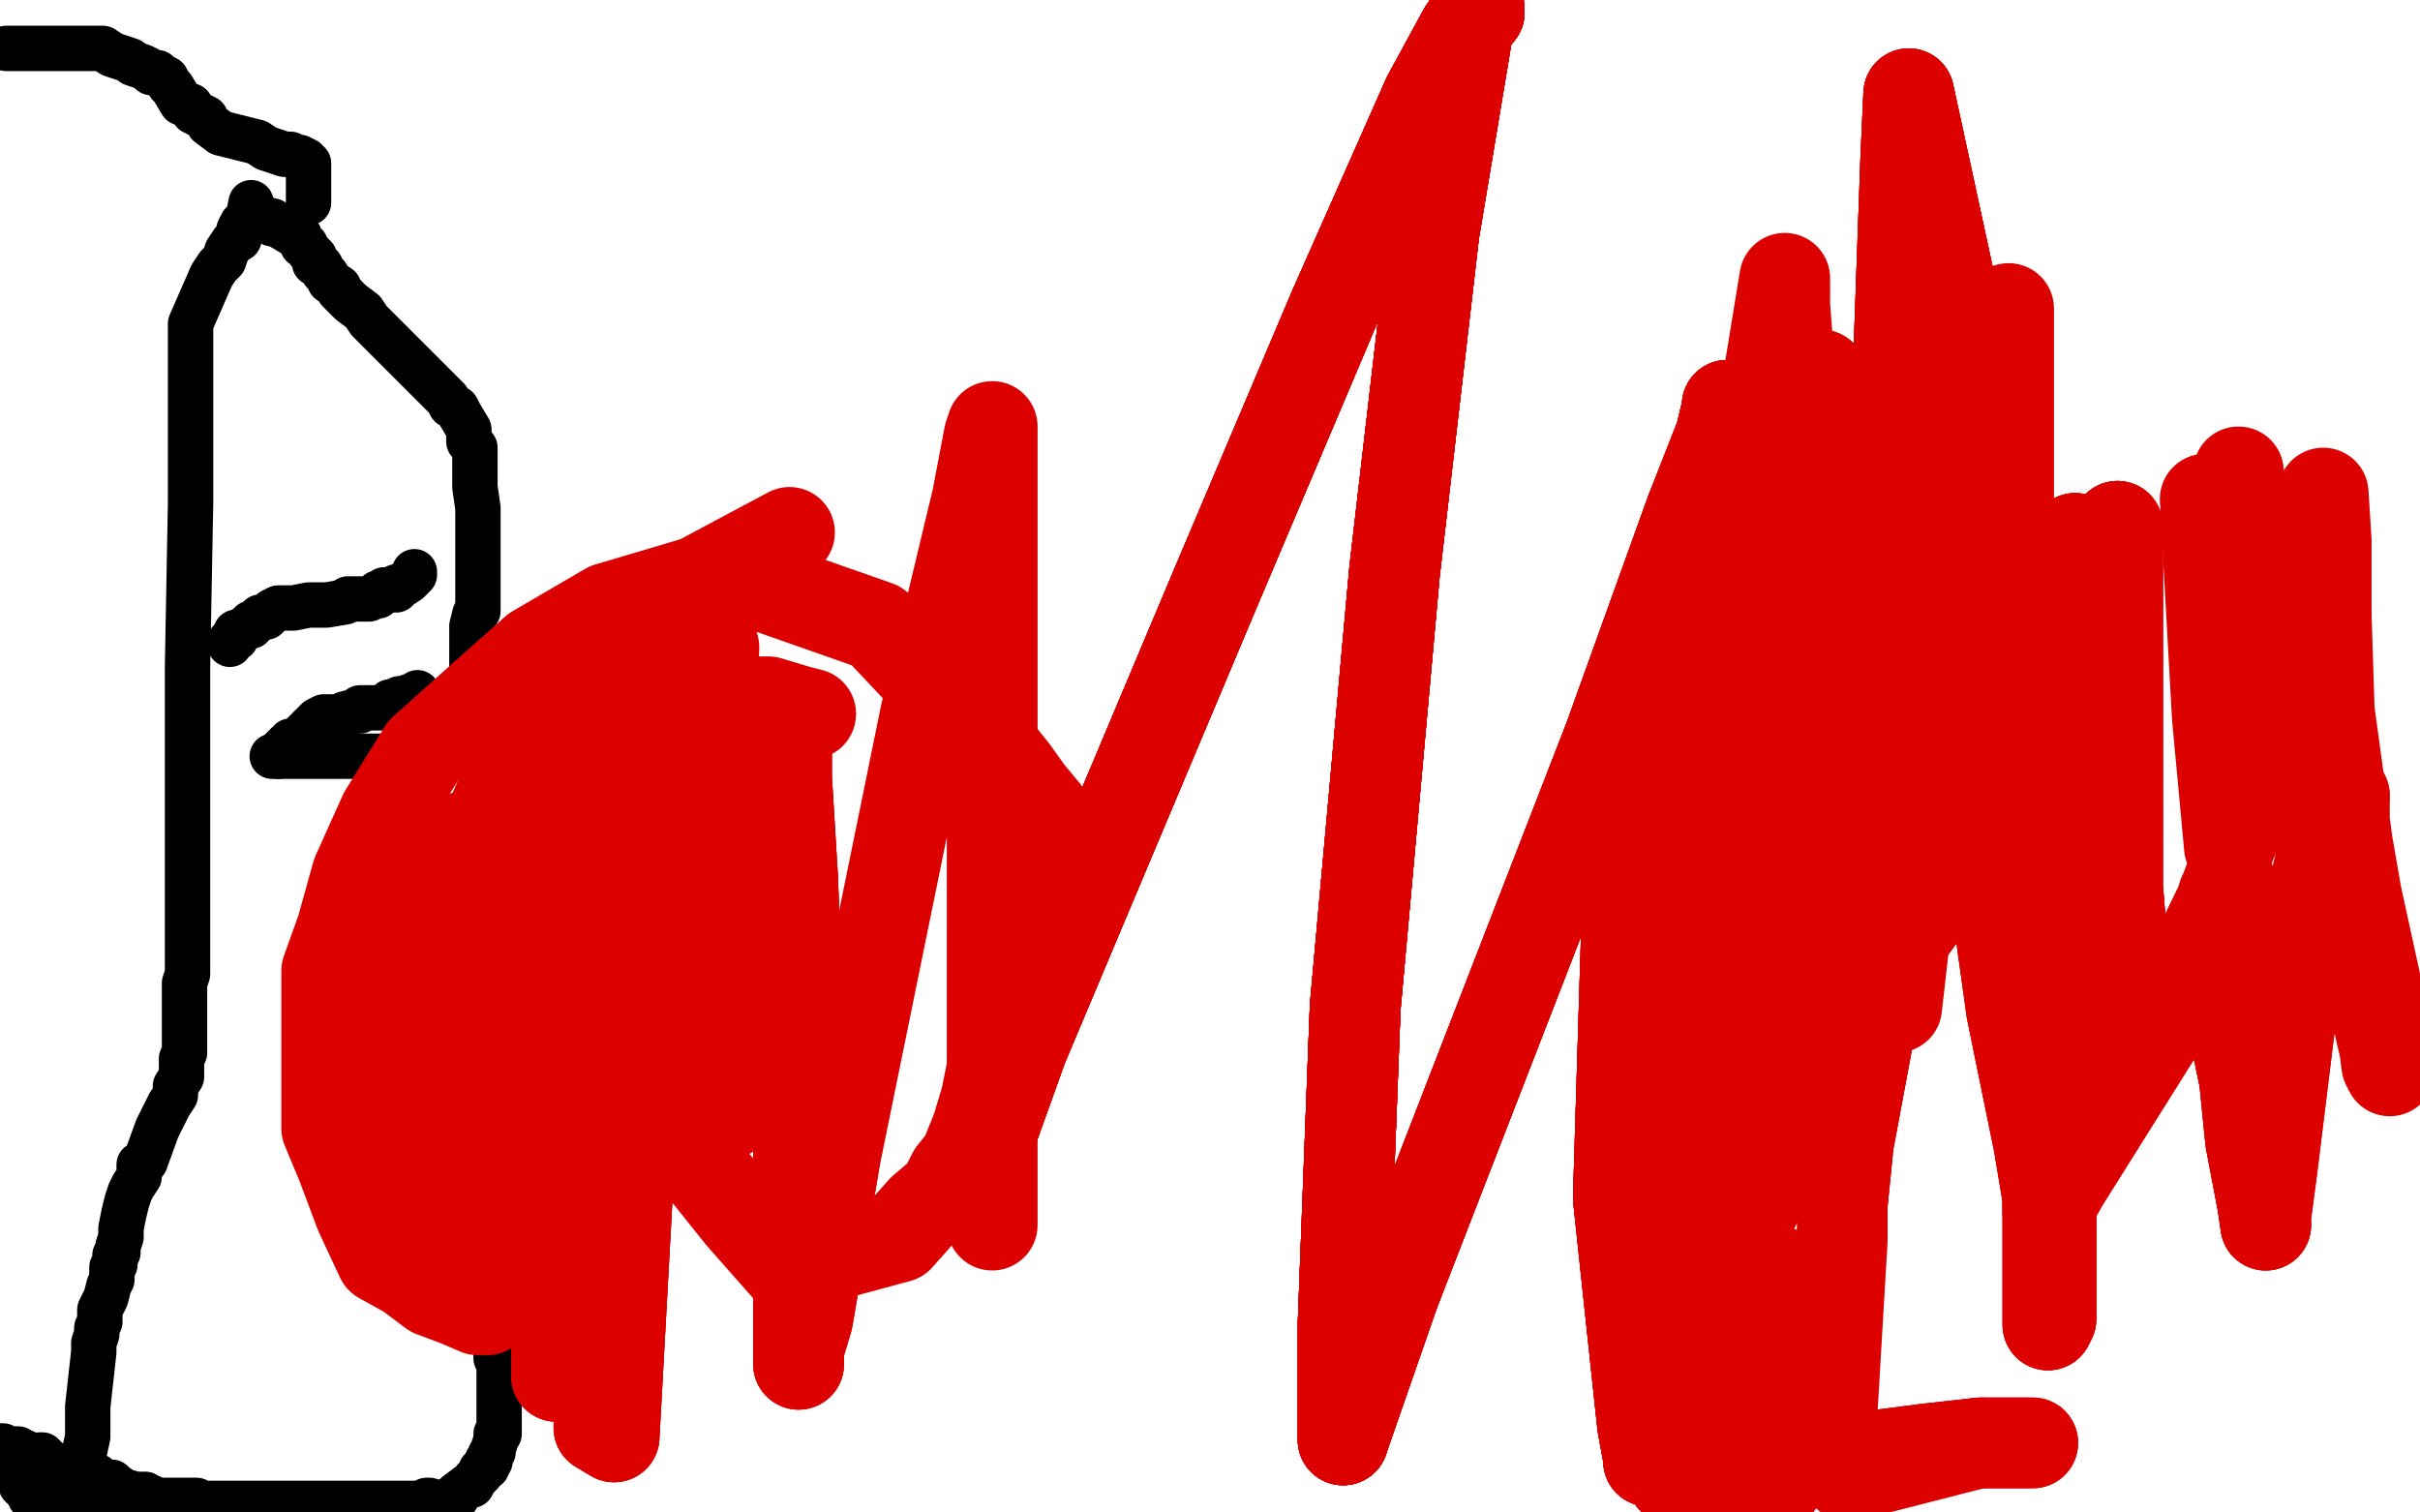
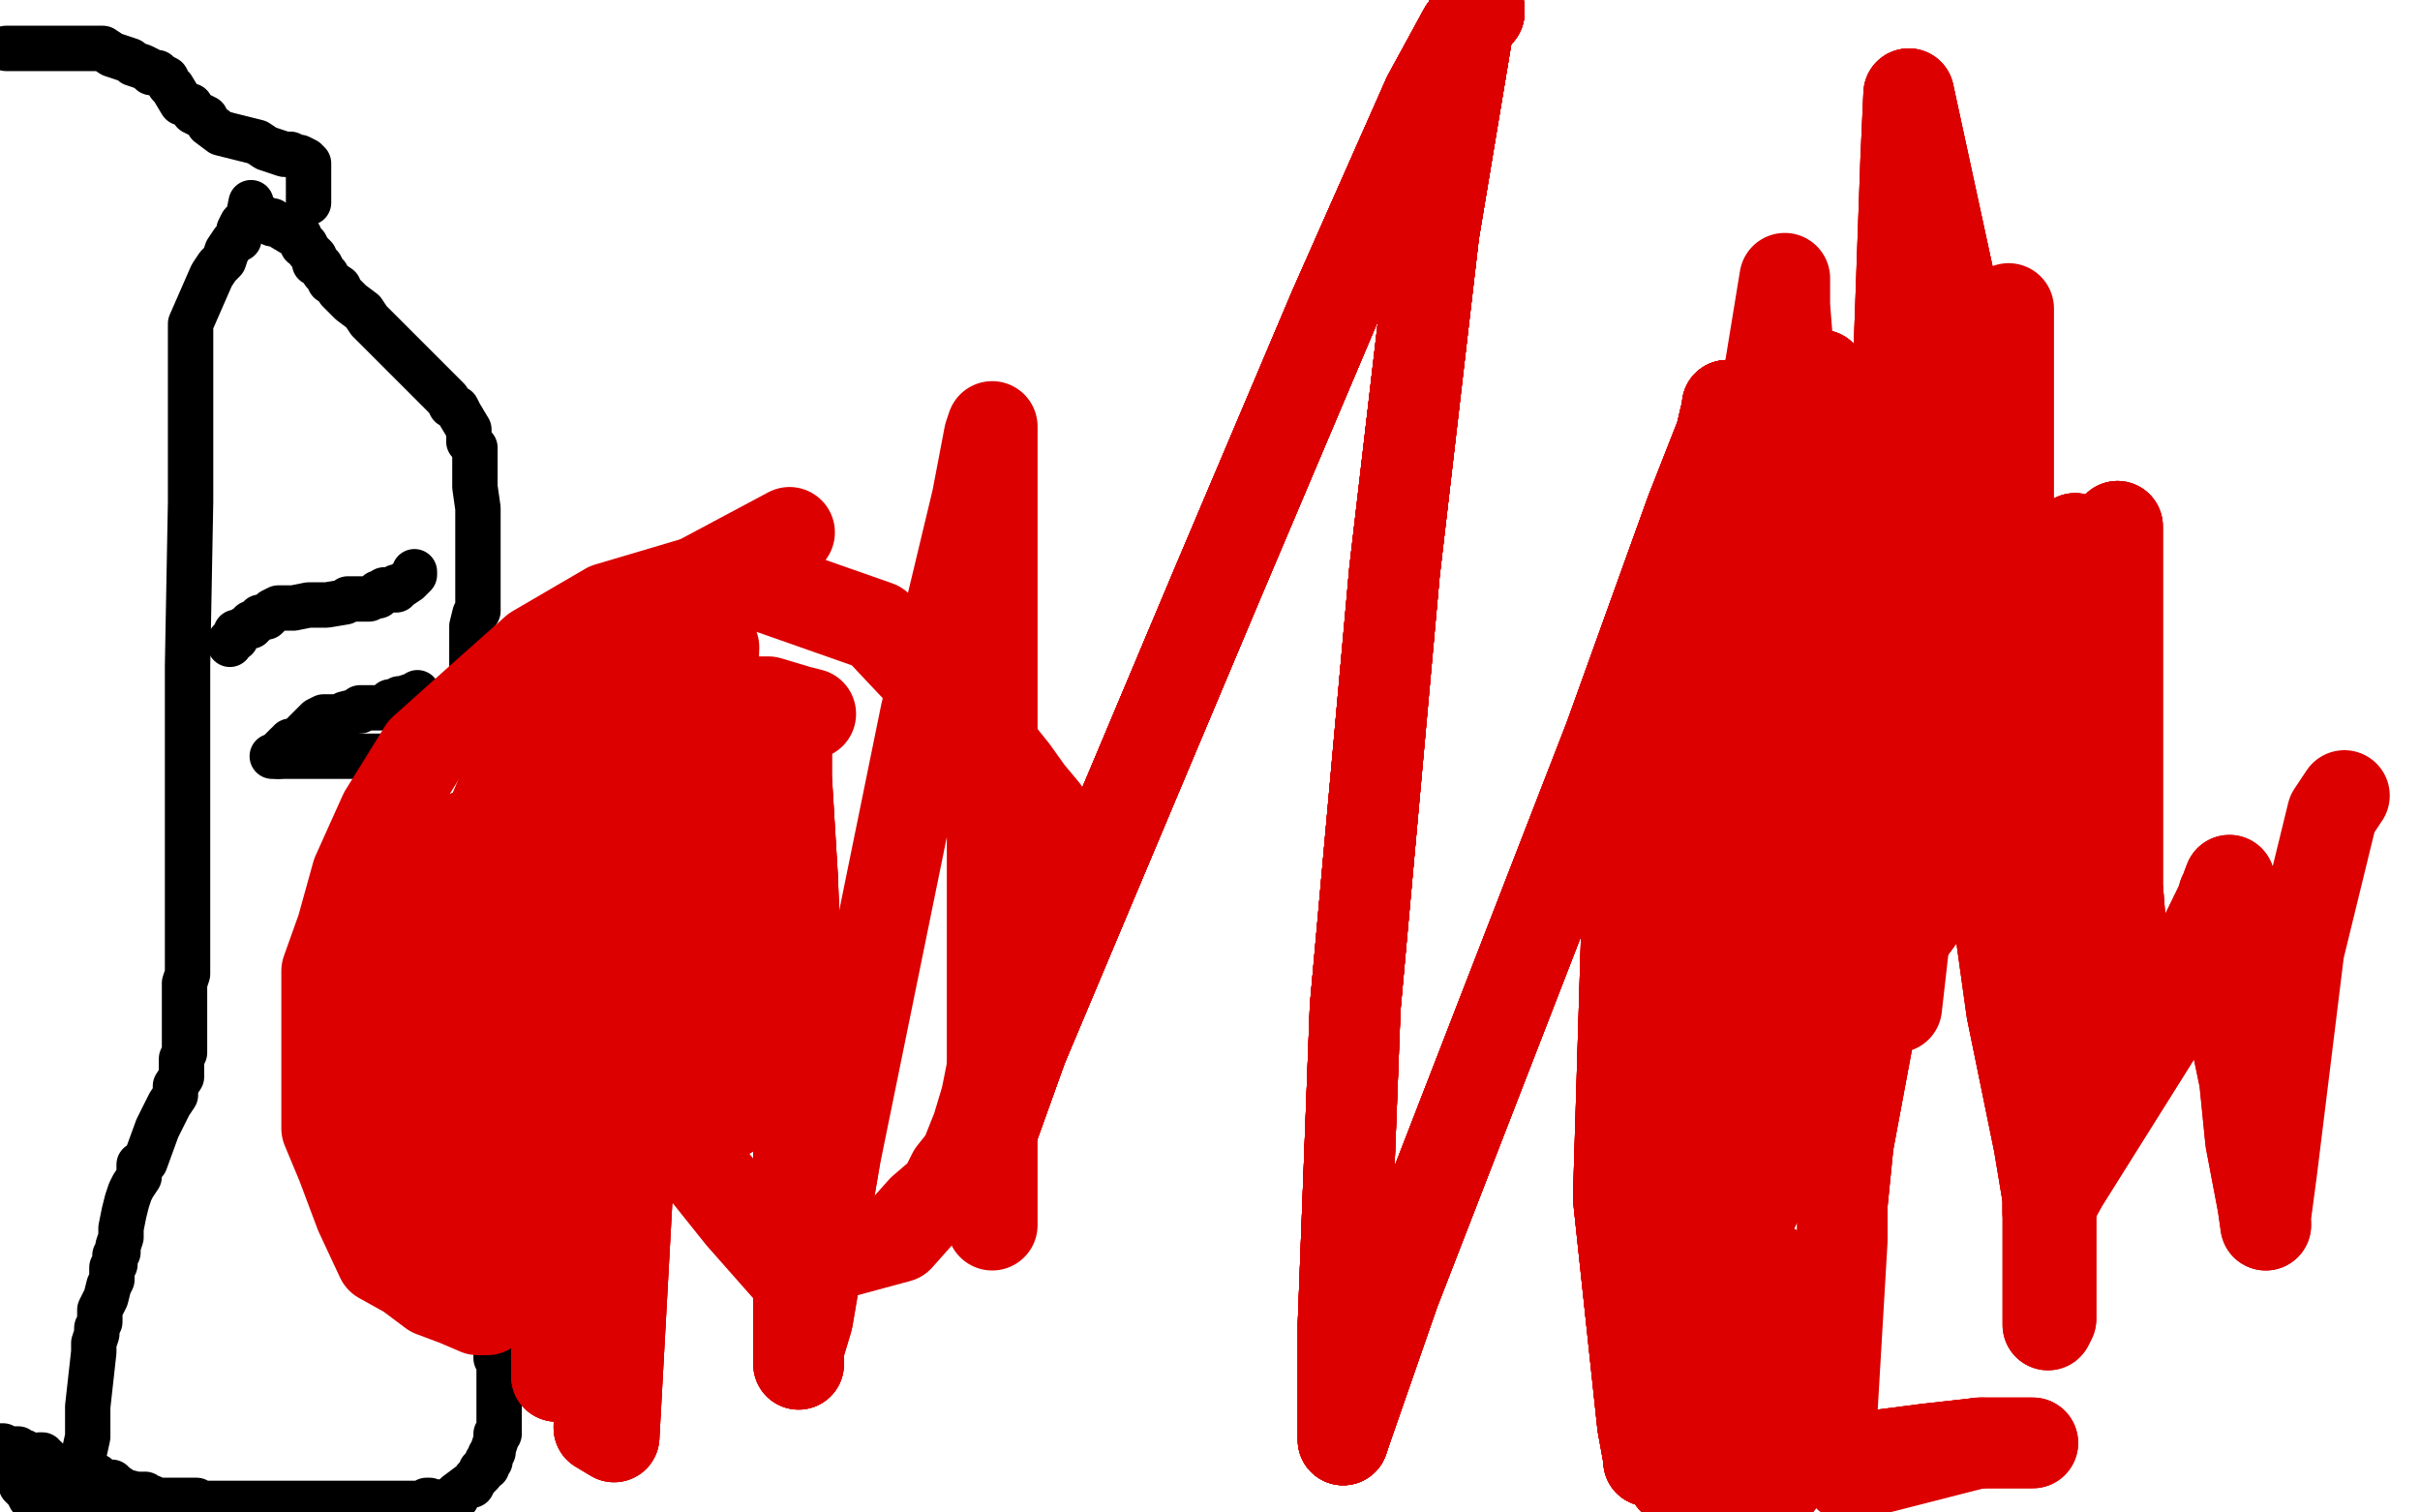
<svg xmlns="http://www.w3.org/2000/svg" width="800" height="500" version="1.1" style="stroke-antialiasing: false">
  <desc>This SVG has been created on https://colorillo.com/</desc>
  <rect x="0" y="0" width="800" height="500" style="fill: rgb(255,255,255); stroke-width:0" />
  <polyline points="84,72 85,72 85,72 86,72 86,72 87,72 87,72 88,73 88,73 89,73 89,73 90,73 90,74 91,74 92,74 93,75 98,78 99,78 99,79 100,80 100,81 101,81 102,83 103,84 104,85 104,87 106,88 107,90 108,91 109,93 112,95 112,96 114,98 116,100 120,103 122,106 133,117 138,122 140,124 142,126 143,127 145,129 147,131 148,132 149,134 151,135 152,137 155,142 155,143 155,144 155,145 155,146 156,147 157,148 157,149 157,150 157,151 157,152 157,154 157,155 157,156 157,157 157,158 157,159 157,160 157,161 158,168 158,170 158,172 158,173 158,174 158,176 158,177 158,178 158,179 158,180 158,181 158,182 158,183 158,192 158,193 158,194 158,195 158,199 158,200 158,201 158,202 157,203 156,207 156,210 156,211 156,212 156,213 156,214 156,215 156,216 156,217 156,218 156,219 156,222 156,223 156,224 157,225 157,227 158,227 158,228 160,230 160,231 161,232 161,233 162,234 162,235 163,236 165,240 165,242 166,243 167,245 168,245 169,247 169,249 170,250 174,255 174,256 175,258 177,259 179,262 181,264 183,266 184,268 186,271 189,273 191,276 193,278 194,279 196,280 196,281 196,283 201,288 201,289 202,290 203,290 204,291 204,292 206,293 206,294 208,295 208,297 208,299 210,303 211,306 211,307 212,307 212,308 212,309 212,310 212,311 212,313 212,314 212,315 211,315 211,316 211,317 210,317 207,319 207,320 206,320 205,321 205,322 204,322 203,322 203,323 202,323 202,324 201,324 198,325 197,325 196,325 195,325 194,326 193,326 192,326 191,326 191,327 189,327 188,327 187,328 186,328 184,329 183,329 182,329 182,330 181,330 179,331 178,331 177,331 177,332 176,332 175,333 174,333 174,334 174,335 172,335 172,336 172,337 172,338 172,339 171,339 171,340 171,341 171,342 171,343 171,344 171,345 171,346 171,347 171,348 171,349 172,350 172,351 173,352 174,352 174,353 175,354 176,354 176,355 176,356 177,356 177,358 177,359 177,360 177,361 177,362 177,363 176,364 176,365 176,366 175,369 175,370 175,372 175,373 174,373 173,373 173,375 172,375 171,376 166,382 165,382 165,383 162,384 161,384 159,386 158,386 158,387 157,387 156,387 155,387 152,388 151,388 151,389 150,389 149,389 148,389 147,389 146,389 145,389 145,390" style="fill: none; stroke: #000000; stroke-width: 15; stroke-linejoin: round; stroke-linecap: round; stroke-antialiasing: false; stroke-antialias: 0; opacity: 1.0" />
  <polyline points="167,384 169,385 169,385 170,385 170,385 171,385 171,385 172,386 172,386 173,388 173,388 174,389 174,389 176,390 176,390 177,391 177,391 181,395 181,395 182,396 182,397 182,398 182,402 182,403 182,404 182,405 182,406 181,408 181,409 181,410 181,411 180,411 179,411 178,412 177,413 175,415 175,416 174,417 173,417 172,418 171,418 170,418 167,420 166,421 165,421 165,422 165,423 165,424 164,424 164,425 164,426 164,427 164,429 164,432 164,434 164,435 164,436 164,437 164,438 164,439 164,440 164,441 164,442 164,443 164,444 164,446 164,447 164,448 164,449 165,451 165,452 165,453 165,454 165,456 165,457 165,461 165,462 165,463 165,464 165,465 165,466 165,467 165,468 165,469 165,471 165,472 165,473 165,474 164,474 164,475 164,476 163,479 163,480 162,481 162,482 162,483 161,483 161,484 161,485 160,485 159,486 159,487 158,488 157,489 156,491 155,491 151,494 151,495 150,495 149,496 148,496 145,498 145,499 144,499 140,499 141,498 142,498 142,497" style="fill: none; stroke: #000000; stroke-width: 15; stroke-linejoin: round; stroke-linecap: round; stroke-antialiasing: false; stroke-antialias: 0; opacity: 1.0" />
  <polyline points="142,496 141,496 141,496 141,497 141,497 140,497 140,497 137,497 137,497 135,497 135,497 134,497 134,497 132,497 131,497 128,497 117,497 112,497 110,497 109,497 108,497 107,497 106,497 104,497 102,497 100,497 99,497 98,497 97,497 96,497 95,497 94,497 92,497 90,497 89,497 88,497 87,497 86,497 82,497 81,497 80,497 76,497 75,497 74,497 72,497 71,497 70,497 69,497 66,497 65,496 64,496 63,496 62,496 61,496 60,496 57,496 56,496 55,496 54,496 53,496 52,496 50,495 49,495 48,495 46,495 43,495 42,495 39,494 35,494 33,494 30,493 29,493 28,493 28,492 27,492 26,492 25,492 24,492 22,492 21,492 21,491 20,491 19,490 19,489 18,489 17,488 17,487 17,486 16,485 16,483 15,482 14,482 14,481 13,481 13,482 14,484 15,484 15,485 16,486 17,486 18,487 19,487 19,488 21,488 28,493 30,493 30,494 31,494 33,495 34,495 35,496 37,496 39,496 41,496 43,496 46,497 47,497 48,497 49,497 51,497 52,497 53,496 54,496 53,496 52,496 49,495 48,495 48,494 47,494 46,494 45,494 41,493 38,491 37,490 34,490 33,489 32,488 31,488 29,488 25,487 24,487 23,487 22,487 21,486 20,486 20,485 19,485 18,485 17,485 15,484 14,484 13,484 12,484 12,483 9,481 8,480 7,480 6,479 4,479 3,479 2,479 1,478 0,478 0,479 0,480 0,481 0,482 0,483 1,483 3,484 4,484 5,485 5,486 5,487 6,487 6,488 6,489 7,489 7,490 7,491 8,492 9,493 10,495 11,495 12,496 13,497 13,498 14,499" style="fill: none; stroke: #000000; stroke-width: 15; stroke-linejoin: round; stroke-linecap: round; stroke-antialiasing: false; stroke-antialias: 0; opacity: 1.0" />
  <polyline points="137,189 137,190 137,190 136,191 136,191 135,192 135,192 132,194 132,194 131,194 131,194 131,195 131,195 130,195 129,195 128,195 127,195 126,196 125,196 125,197 124,197 122,198 118,198 117,198 116,198 115,198 114,199 108,200 107,200 106,200 105,200 104,200 103,200 102,200 97,201 95,201 94,201 93,201 92,201 90,202 89,203 88,204 87,204 86,204 85,205 84,206 83,206 83,207 82,207 79,209 78,209 78,210 78,211 77,211 76,212 76,213" style="fill: none; stroke: #000000; stroke-width: 15; stroke-linejoin: round; stroke-linecap: round; stroke-antialiasing: false; stroke-antialias: 0; opacity: 1.0" />
  <polyline points="138,229 138,230 138,230 137,230 137,230 136,230 136,230 133,231 133,231 132,231 132,231 132,232 131,232 130,232 129,232 129,233 126,234 125,234 124,234 123,234 122,234 121,234 120,234 119,234 119,235 118,235 114,236 113,237 112,237 111,237 110,237 108,237 107,237 105,238 104,239 103,240 102,241 101,242 100,243 99,244 97,245 96,245 96,246 95,246 94,247 93,248 93,249 92,250 91,250 90,250" style="fill: none; stroke: #000000; stroke-width: 15; stroke-linejoin: round; stroke-linecap: round; stroke-antialiasing: false; stroke-antialias: 0; opacity: 1.0" />
  <polyline points="92,250 95,250 95,250 97,250 97,250 98,250 98,250 99,250 99,250 100,250 100,250 101,250 101,250 103,250 103,250 104,250 105,250 106,250 107,250 108,250 109,250 110,250 112,250 113,250 114,250 117,250 118,250 119,250 121,250 122,250 124,250 125,250 126,250 127,250" style="fill: none; stroke: #000000; stroke-width: 15; stroke-linejoin: round; stroke-linecap: round; stroke-antialiasing: false; stroke-antialias: 0; opacity: 1.0" />
  <polyline points="83,67 82,72 82,72 80,74 80,74 79,76 79,76 79,79 79,79 77,80 77,80 75,83 75,83 74,86 74,86 72,88 72,88 70,91 70,91 63,107 63,107 63,117 63,121 63,126 63,131 63,137 63,142 63,147 63,166 62,220 62,224 62,231 62,234 62,237 62,248 62,250 62,252 62,255 62,257 62,259 62,260 62,262 62,269 62,274 62,276 62,279 62,282 62,284 62,294 62,296 62,299 62,301 62,304 62,307 62,309 62,310 62,312 62,314 62,315 62,316 62,318 62,320 62,322 61,325 61,329 61,332 61,336 61,338 61,340 61,343 61,346 61,348 60,350 60,352 60,355 60,356 58,359 58,362 56,365 55,367 54,369 52,373 48,384 46,385 46,389 44,392 43,394 42,397 41,401 40,406 40,409 39,412 39,414 38,415 38,416 38,418 37,419 37,421 37,422 37,423 36,425 35,429 34,431 33,433 33,437 32,439 32,441 31,444 31,447 29,465 29,468 29,471 29,473 29,475 27,484 27,486 27,488 27,490 27,492 27,493 27,495 27,497 27,499" style="fill: none; stroke: #000000; stroke-width: 15; stroke-linejoin: round; stroke-linecap: round; stroke-antialiasing: false; stroke-antialias: 0; opacity: 1.0" />
  <polyline points="102,67 102,66 102,66 102,65 102,65 102,64 102,64 102,63 102,63 102,62 102,62 102,61 102,61 102,60 102,60 102,59 102,59 102,58 102,56 102,54 101,53 99,52 98,52 96,51 94,51 91,50 88,49 85,47 73,44 69,41 68,39 66,38 64,37 63,35 60,34 57,29 56,28 55,26 53,25 52,24 50,24 49,23 47,22 44,21 43,20 37,18 34,16 33,16 30,16 27,16 25,16 22,16 20,16 18,16 11,16 8,16 6,16 4,16 2,16" style="fill: none; stroke: #000000; stroke-width: 15; stroke-linejoin: round; stroke-linecap: round; stroke-antialiasing: false; stroke-antialias: 0; opacity: 1.0" />
  <polyline points="161,433 160,433 158,433 151,430 143,427 135,421 126,416 119,401 113,385 108,373 108,362 108,347 108,333 108,321 113,307 118,289 127,269 140,248 159,231 177,215 201,201 228,193 253,194 290,207 306,224 316,236 327,245 335,255 340,262 345,268 347,273 347,275 347,278 346,286 344,293 342,300 340,309 338,319 336,329 333,339 330,347 328,353 326,363 323,373 319,383 315,388 312,394 305,400 297,409 260,419 245,402 225,377 215,358 212,351 209,330 212,312 217,297 224,284 228,277 230,273 235,273" style="fill: none; stroke: #dc0000; stroke-width: 30; stroke-linejoin: round; stroke-linecap: round; stroke-antialiasing: false; stroke-antialias: 0; opacity: 1.0" />
  <polyline points="225,334 220,330 219,323 227,300 237,289 245,290 253,306 258,336 248,352 238,357 225,346 216,324 219,295 234,271 249,279 254,320 241,368 223,379 198,354 192,271 217,208 236,214 232,335 201,410 179,407 173,315 216,200 261,176" style="fill: none; stroke: #dc0000; stroke-width: 30; stroke-linejoin: round; stroke-linecap: round; stroke-antialiasing: false; stroke-antialias: 0; opacity: 1.0" />
  <polyline points="216,237 203,475 198,472 203,256 210,222 207,265 185,444 184,455 184,424 184,403 186,421 193,446 193,436 190,413 186,410 181,414 174,416 166,416 161,416 155,412 150,403 148,381 146,352 144,326 143,307 143,293 144,286 149,281 151,278 153,277 160,274" style="fill: none; stroke: #dc0000; stroke-width: 30; stroke-linejoin: round; stroke-linecap: round; stroke-antialiasing: false; stroke-antialias: 0; opacity: 1.0" />
  <polyline points="216,237 203,475 198,472 203,256 210,222 207,265 185,444 184,455 184,424 184,403 186,421 193,446 193,436 190,413 186,410 181,414 174,416 166,416 161,416 155,412 150,403 148,381 146,352 144,326 143,307 143,293 144,286 149,281 151,278 153,277 160,274 168,267 170,265 163,273 164,270" style="fill: none; stroke: #dc0000; stroke-width: 30; stroke-linejoin: round; stroke-linecap: round; stroke-antialiasing: false; stroke-antialias: 0; opacity: 1.0" />
  <polyline points="216,237 203,475 198,472 203,256 210,222 207,265 185,444 184,455 184,424 184,403 186,421 193,446 193,436 190,413 186,410 181,414 174,416 166,416 161,416 155,412 150,403 148,381 146,352 144,326 143,307 143,293 144,286 149,281 151,278 153,277 160,274 168,267 170,265 163,273 164,270 162,271 153,285 141,312 129,341 124,354 122,361 122,366 122,372 122,375" style="fill: none; stroke: #dc0000; stroke-width: 30; stroke-linejoin: round; stroke-linecap: round; stroke-antialiasing: false; stroke-antialias: 0; opacity: 1.0" />
  <polyline points="129,341 124,354 122,361 122,366 122,372 122,375 122,385 125,392 127,398 131,405 136,406 138,406 140,403 141,400 142,397 142,394 142,390 142,381 142,356 148,319 154,295 163,269 169,255 175,243 183,240 192,238 215,235 238,232 254,232 264,235 268,236" style="fill: none; stroke: #dc0000; stroke-width: 30; stroke-linejoin: round; stroke-linecap: round; stroke-antialiasing: false; stroke-antialias: 0; opacity: 1.0" />
  <polyline points="260,248 260,249 260,257 262,290 264,343 264,385 264,421 264,445 264,451" style="fill: none; stroke: #dc0000; stroke-width: 30; stroke-linejoin: round; stroke-linecap: round; stroke-antialiasing: false; stroke-antialias: 0; opacity: 1.0" />
  <polyline points="260,248 260,249 260,257 262,290 264,343 264,385 264,421 264,445 264,451 264,446 267,436 276,383" style="fill: none; stroke: #dc0000; stroke-width: 30; stroke-linejoin: round; stroke-linecap: round; stroke-antialiasing: false; stroke-antialias: 0; opacity: 1.0" />
  <polyline points="260,248 260,249 260,257 262,290 264,343 264,385 264,421 264,445 264,451 264,446 267,436 276,383 306,236 323,165 327,144 328,141 328,148 328,172 328,286 328,405" style="fill: none; stroke: #dc0000; stroke-width: 30; stroke-linejoin: round; stroke-linecap: round; stroke-antialiasing: false; stroke-antialias: 0; opacity: 1.0" />
-   <polyline points="322,392 324,385 338,346 402,194 441,102 472,32 484,10 489,4" style="fill: none; stroke: #dc0000; stroke-width: 30; stroke-linejoin: round; stroke-linecap: round; stroke-antialiasing: false; stroke-antialias: 0; opacity: 1.0" />
  <polyline points="322,392 324,385 338,346 402,194 441,102 472,32 484,10 489,4 489,3 488,3 487,4 485,11 474,77 461,189 448,333 444,438" style="fill: none; stroke: #dc0000; stroke-width: 30; stroke-linejoin: round; stroke-linecap: round; stroke-antialiasing: false; stroke-antialias: 0; opacity: 1.0" />
  <polyline points="322,392 324,385 338,346 402,194 441,102 472,32 484,10 489,4 489,3 488,3 487,4 485,11 474,77 461,189 448,333 444,438 444,473 444,476" style="fill: none; stroke: #dc0000; stroke-width: 30; stroke-linejoin: round; stroke-linecap: round; stroke-antialiasing: false; stroke-antialias: 0; opacity: 1.0" />
  <polyline points="322,392 324,385 338,346 402,194 441,102 472,32 484,10 489,4 489,3 488,3 487,4 485,11 474,77 461,189 448,333 444,438 444,473 444,476 445,473 461,427 532,244 559,169" style="fill: none; stroke: #dc0000; stroke-width: 30; stroke-linejoin: round; stroke-linecap: round; stroke-antialiasing: false; stroke-antialias: 0; opacity: 1.0" />
  <polyline points="322,392 324,385 338,346 402,194 441,102 472,32 484,10 489,4 489,3 488,3 487,4 485,11 474,77 461,189 448,333 444,438 444,473 444,476 445,473 461,427 532,244 559,169 570,141 571,135 571,134" style="fill: none; stroke: #dc0000; stroke-width: 30; stroke-linejoin: round; stroke-linecap: round; stroke-antialiasing: false; stroke-antialias: 0; opacity: 1.0" />
  <polyline points="322,392 324,385 338,346 402,194 441,102 472,32 484,10 489,4 489,3 488,3 487,4 485,11 474,77 461,189 448,333 444,438 444,473 444,476 445,473 461,427 532,244 559,169 570,141 571,135 571,134 571,135 570,139 567,152 556,192 539,265 535,396 543,471 545,482 545,483" style="fill: none; stroke: #dc0000; stroke-width: 30; stroke-linejoin: round; stroke-linecap: round; stroke-antialiasing: false; stroke-antialias: 0; opacity: 1.0" />
  <polyline points="322,392 324,385 338,346 402,194 441,102 472,32 484,10 489,4 489,3 488,3 487,4 485,11 474,77 461,189 448,333 444,438 444,473 444,476 445,473 461,427 532,244 559,169 570,141 571,135 571,134 571,135 570,139 567,152 556,192 539,265 535,396 543,471 545,482 545,483 546,478 569,421 606,346 631,308 639,297 649,282 658,267 659,264 657,264" style="fill: none; stroke: #dc0000; stroke-width: 30; stroke-linejoin: round; stroke-linecap: round; stroke-antialiasing: false; stroke-antialias: 0; opacity: 1.0" />
  <polyline points="322,392 324,385 338,346 402,194 441,102 472,32 484,10 489,4 489,3 488,3 487,4 485,11 474,77 461,189 448,333 444,438 444,473 444,476 445,473 461,427 532,244 559,169 570,141 571,135 571,134 571,135 570,139 567,152 556,192 539,265 535,396 543,471 545,482 545,483 546,478 569,421 606,346 631,308 639,297 649,282 658,267 659,264 657,264 657,266 659,291 665,334 674,378 677,396 677,401" style="fill: none; stroke: #dc0000; stroke-width: 30; stroke-linejoin: round; stroke-linecap: round; stroke-antialiasing: false; stroke-antialias: 0; opacity: 1.0" />
  <polyline points="571,134 571,135 570,139 567,152 556,192 539,265 535,396 543,471 545,482 545,483 546,478 569,421 606,346 631,308 639,297 649,282 658,267 659,264 657,264 657,266 659,291 665,334 674,378 677,396 677,401 677,400 682,391 714,340 734,299 737,291 737,292 735,296 735,302 737,333 742,357 744,377 748,398 749,405" style="fill: none; stroke: #dc0000; stroke-width: 30; stroke-linejoin: round; stroke-linecap: round; stroke-antialiasing: false; stroke-antialias: 0; opacity: 1.0" />
  <polyline points="571,134 571,135 570,139 567,152 556,192 539,265 535,396 543,471 545,482 545,483 546,478 569,421 606,346 631,308 639,297 649,282 658,267 659,264 657,264 657,266 659,291 665,334 674,378 677,396 677,401 677,400 682,391 714,340 734,299 737,291 737,292 735,296 735,302 737,333 742,357 744,377 748,398 749,405 749,402 751,387 760,314 771,269 775,263" style="fill: none; stroke: #dc0000; stroke-width: 30; stroke-linejoin: round; stroke-linecap: round; stroke-antialiasing: false; stroke-antialias: 0; opacity: 1.0" />
-   <polyline points="737,292 735,296 735,302 737,333 742,357 744,377 748,398 749,405 749,402 751,387 760,314 771,269 775,263 775,264 775,273 779,296 786,328 789,352 790,354 781,315 770,235 768,172 768,163 769,179 769,219 760,262 756,259 741,188 740,156 740,158 741,201 741,270 737,280 733,237 729,165" style="fill: none; stroke: #dc0000; stroke-width: 30; stroke-linejoin: round; stroke-linecap: round; stroke-antialiasing: false; stroke-antialias: 0; opacity: 1.0" />
-   <polyline points="676,329 674,317 674,265 675,273 677,337 677,438 678,436 678,204 686,178 689,186 693,232 700,307 702,318 700,293 700,178 700,174 700,191 699,270 694,331 644,91 631,31 630,53 626,165 623,248 622,245 604,135 602,124 602,142 599,270" style="fill: none; stroke: #dc0000; stroke-width: 30; stroke-linejoin: round; stroke-linecap: round; stroke-antialiasing: false; stroke-antialias: 0; opacity: 1.0" />
  <polyline points="676,329 674,317 674,265 675,273 677,337 677,438 678,436 678,204 686,178 689,186 693,232 700,307 702,318 700,293 700,178 700,174 700,191 699,270 694,331 644,91 631,31 630,53 626,165 623,248 622,245 604,135 602,124 602,142 599,270 597,312 598,306 592,312 573,391 558,479" style="fill: none; stroke: #dc0000; stroke-width: 30; stroke-linejoin: round; stroke-linecap: round; stroke-antialiasing: false; stroke-antialias: 0; opacity: 1.0" />
  <polyline points="676,329 674,317 674,265 675,273 677,337 677,438 678,436 678,204 686,178 689,186 693,232 700,307 702,318 700,293 700,178 700,174 700,191 699,270 694,331 644,91 631,31 630,53 626,165 623,248 622,245 604,135 602,124 602,142 599,270 597,312 598,306 592,312 573,391 558,479 557,472 556,377 560,274" style="fill: none; stroke: #dc0000; stroke-width: 30; stroke-linejoin: round; stroke-linecap: round; stroke-antialiasing: false; stroke-antialias: 0; opacity: 1.0" />
  <polyline points="686,178 689,186 693,232 700,307 702,318 700,293 700,178 700,174 700,191 699,270 694,331 644,91 631,31 630,53 626,165 623,248 622,245 604,135 602,124 602,142 599,270 597,312 598,306 592,312 573,391 558,479 557,472 556,377 560,274 568,221 569,237 570,328 570,395 571,378 598,208 612,153 612,172 606,232 605,243 597,191 590,101 590,92 581,147 568,214 559,242 558,236" style="fill: none; stroke: #dc0000; stroke-width: 30; stroke-linejoin: round; stroke-linecap: round; stroke-antialiasing: false; stroke-antialias: 0; opacity: 1.0" />
  <polyline points="559,242 558,236 570,190 582,169 584,210 584,289 590,317 601,288 627,218 637,202 633,230 627,320 627,333 637,245 650,183 652,186 652,205 654,237 656,241 660,175 664,102 664,103 664,157 664,227 664,244 656,168 655,148 652,165" style="fill: none; stroke: #dc0000; stroke-width: 30; stroke-linejoin: round; stroke-linecap: round; stroke-antialiasing: false; stroke-antialias: 0; opacity: 1.0" />
  <polyline points="647,185 611,378 609,398" style="fill: none; stroke: #dc0000; stroke-width: 30; stroke-linejoin: round; stroke-linecap: round; stroke-antialiasing: false; stroke-antialias: 0; opacity: 1.0" />
  <polyline points="647,185 611,378 609,398" style="fill: none; stroke: #dc0000; stroke-width: 30; stroke-linejoin: round; stroke-linecap: round; stroke-antialiasing: false; stroke-antialias: 0; opacity: 1.0" />
  <polyline points="647,185 611,378 609,398 609,399 609,410 605,478" style="fill: none; stroke: #dc0000; stroke-width: 30; stroke-linejoin: round; stroke-linecap: round; stroke-antialiasing: false; stroke-antialias: 0; opacity: 1.0" />
  <polyline points="587,420 586,422 586,429 586,454 588,478 588,489 588,490" style="fill: none; stroke: #dc0000; stroke-width: 30; stroke-linejoin: round; stroke-linecap: round; stroke-antialiasing: false; stroke-antialias: 0; opacity: 1.0" />
  <polyline points="587,420 586,422 586,429 586,454 588,478 588,489 588,490 587,488 584,487 578,486 564,486" style="fill: none; stroke: #dc0000; stroke-width: 30; stroke-linejoin: round; stroke-linecap: round; stroke-antialiasing: false; stroke-antialias: 0; opacity: 1.0" />
-   <polyline points="587,420 586,422 586,429 586,454 588,478 588,489 588,490 587,488 584,487 578,486 564,486 556,488 553,489" style="fill: none; stroke: #dc0000; stroke-width: 30; stroke-linejoin: round; stroke-linecap: round; stroke-antialiasing: false; stroke-antialias: 0; opacity: 1.0" />
  <polyline points="587,420 586,422 586,429 586,454 588,478 588,489 588,490 587,488 584,487 578,486 564,486 556,488 553,489 554,488 558,487 576,485 606,483 637,479 655,477" style="fill: none; stroke: #dc0000; stroke-width: 30; stroke-linejoin: round; stroke-linecap: round; stroke-antialiasing: false; stroke-antialias: 0; opacity: 1.0" />
  <polyline points="587,420 586,422 586,429 586,454 588,478 588,489 588,490 587,488 584,487 578,486 564,486 556,488 553,489 554,488 558,487 576,485 606,483 637,479 655,477 668,477 672,477" style="fill: none; stroke: #dc0000; stroke-width: 30; stroke-linejoin: round; stroke-linecap: round; stroke-antialiasing: false; stroke-antialias: 0; opacity: 1.0" />
  <polyline points="587,420 586,422 586,429 586,454 588,478 588,489 588,490 587,488 584,487 578,486 564,486 556,488 553,489 554,488 558,487 576,485 606,483 637,479 655,477 668,477 672,477 670,477 654,477 611,488" style="fill: none; stroke: #dc0000; stroke-width: 30; stroke-linejoin: round; stroke-linecap: round; stroke-antialiasing: false; stroke-antialias: 0; opacity: 1.0" />
</svg>